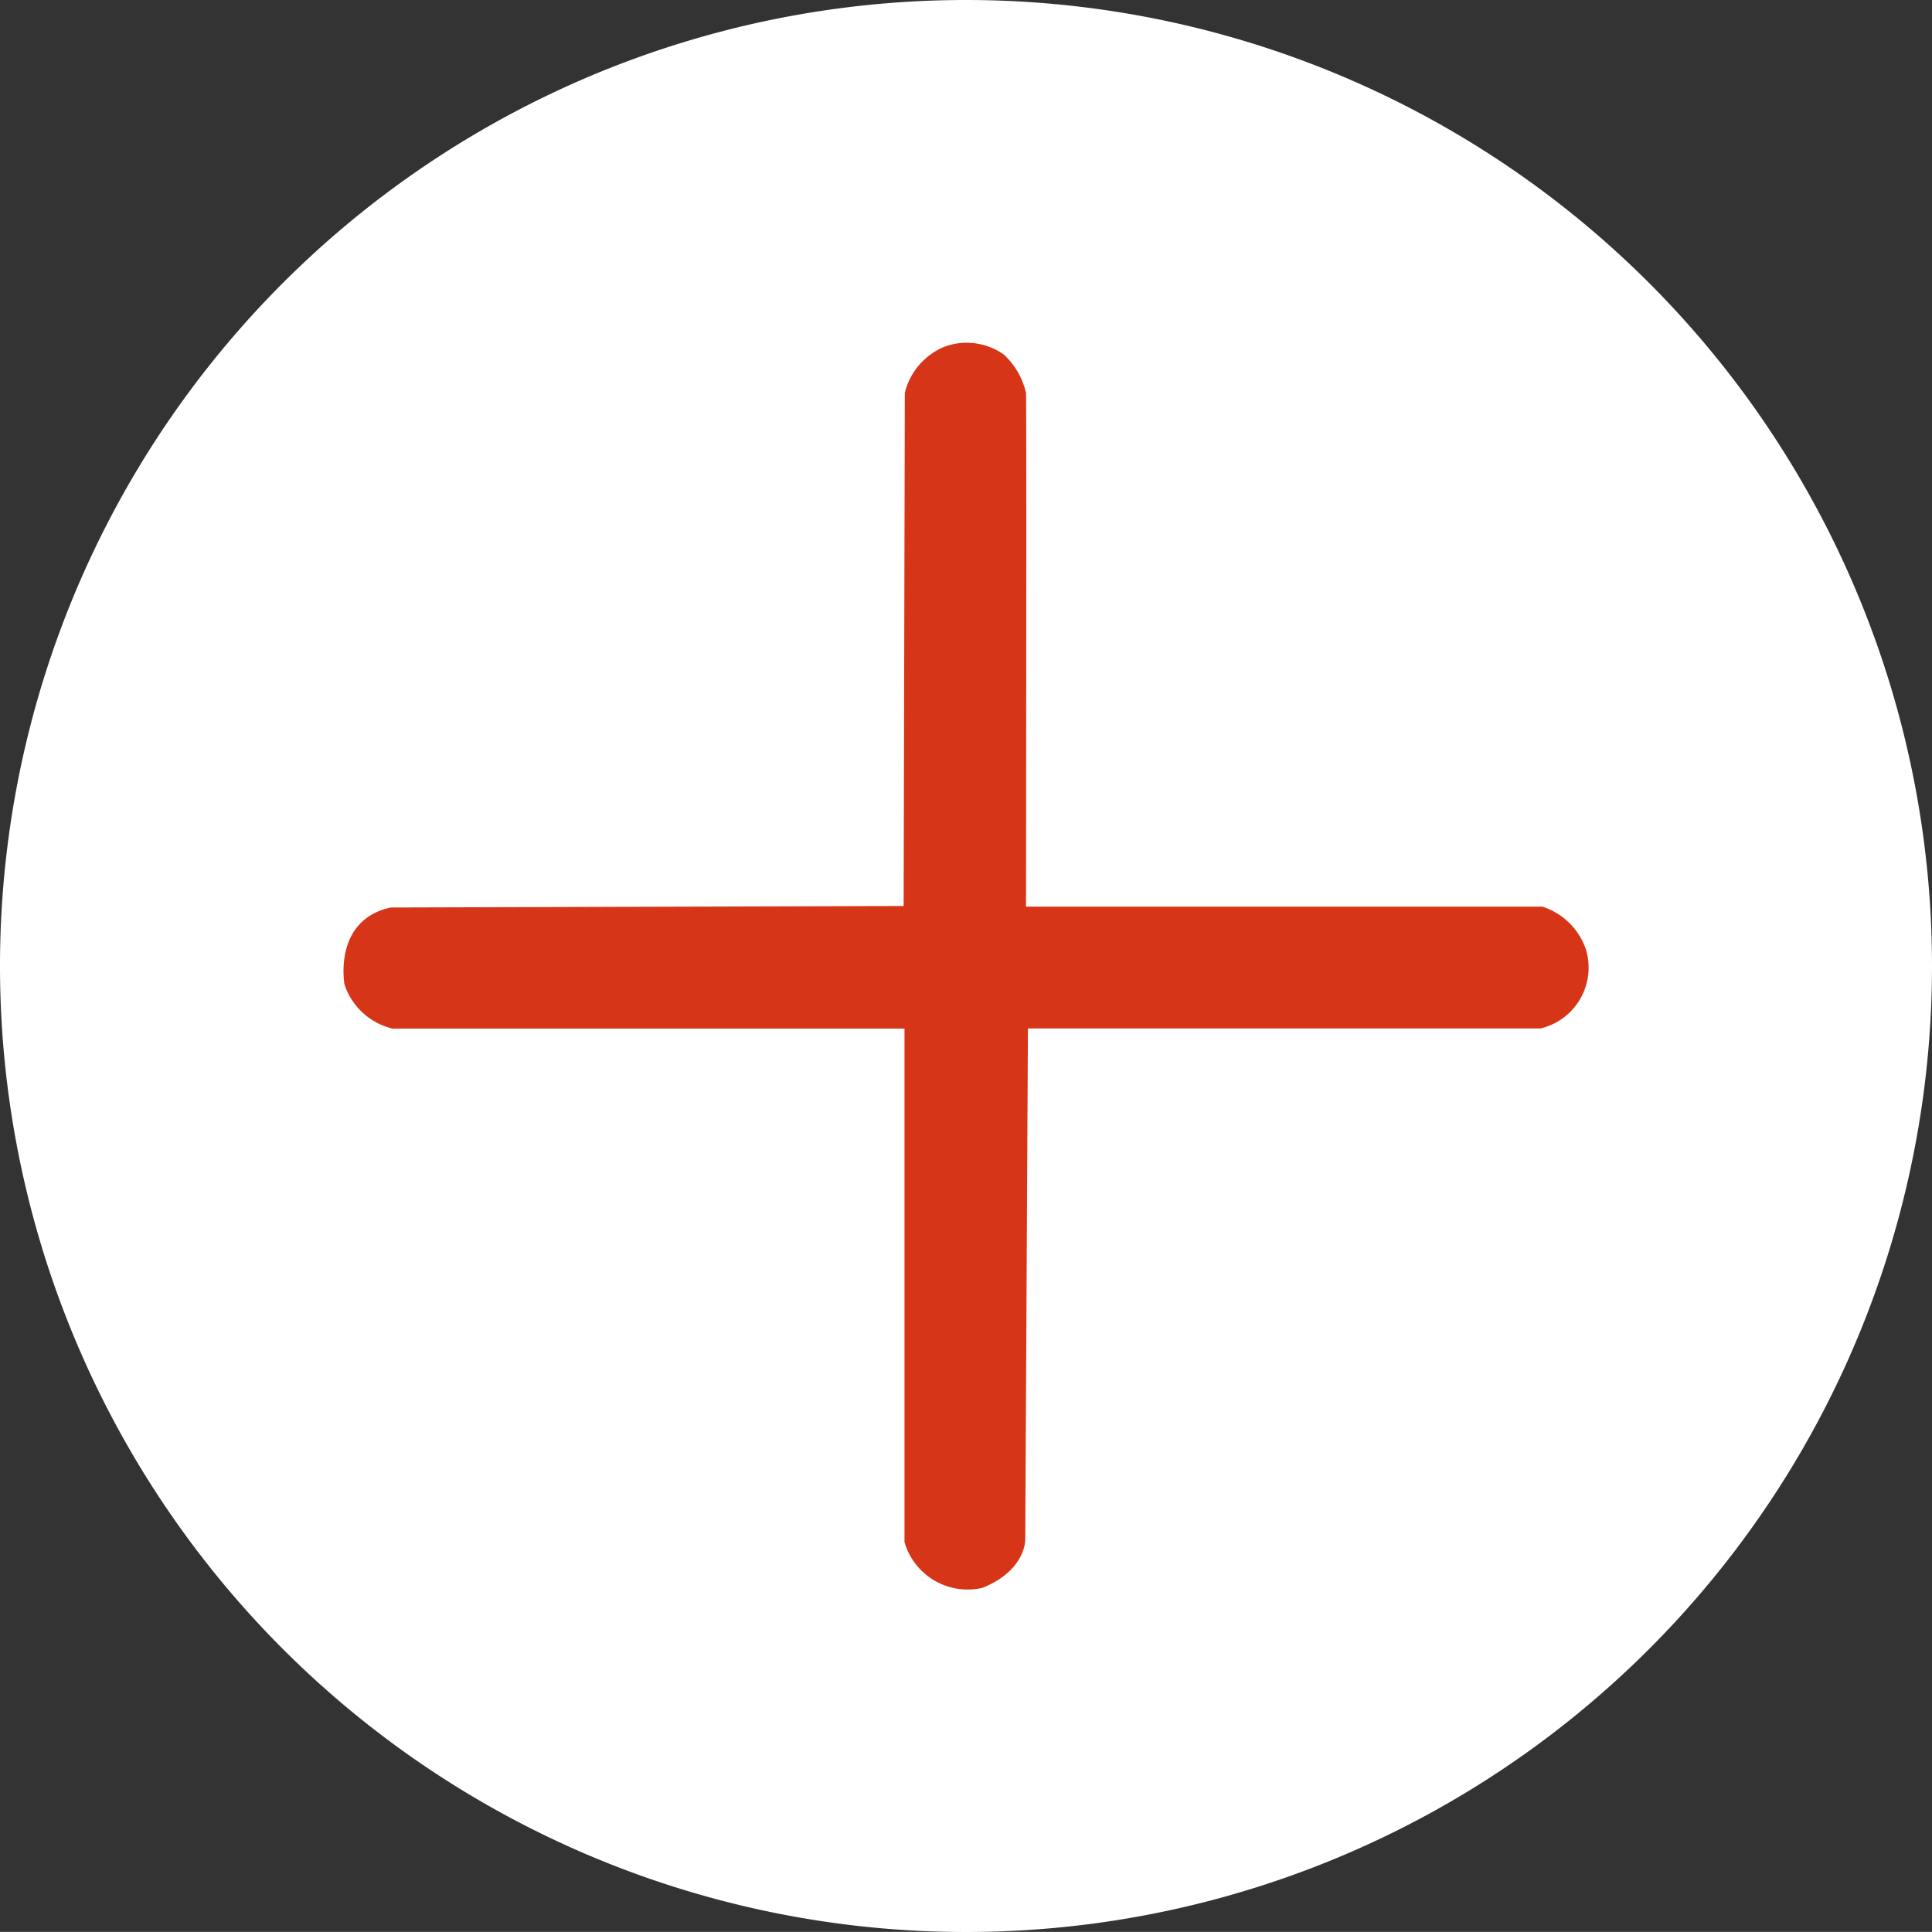
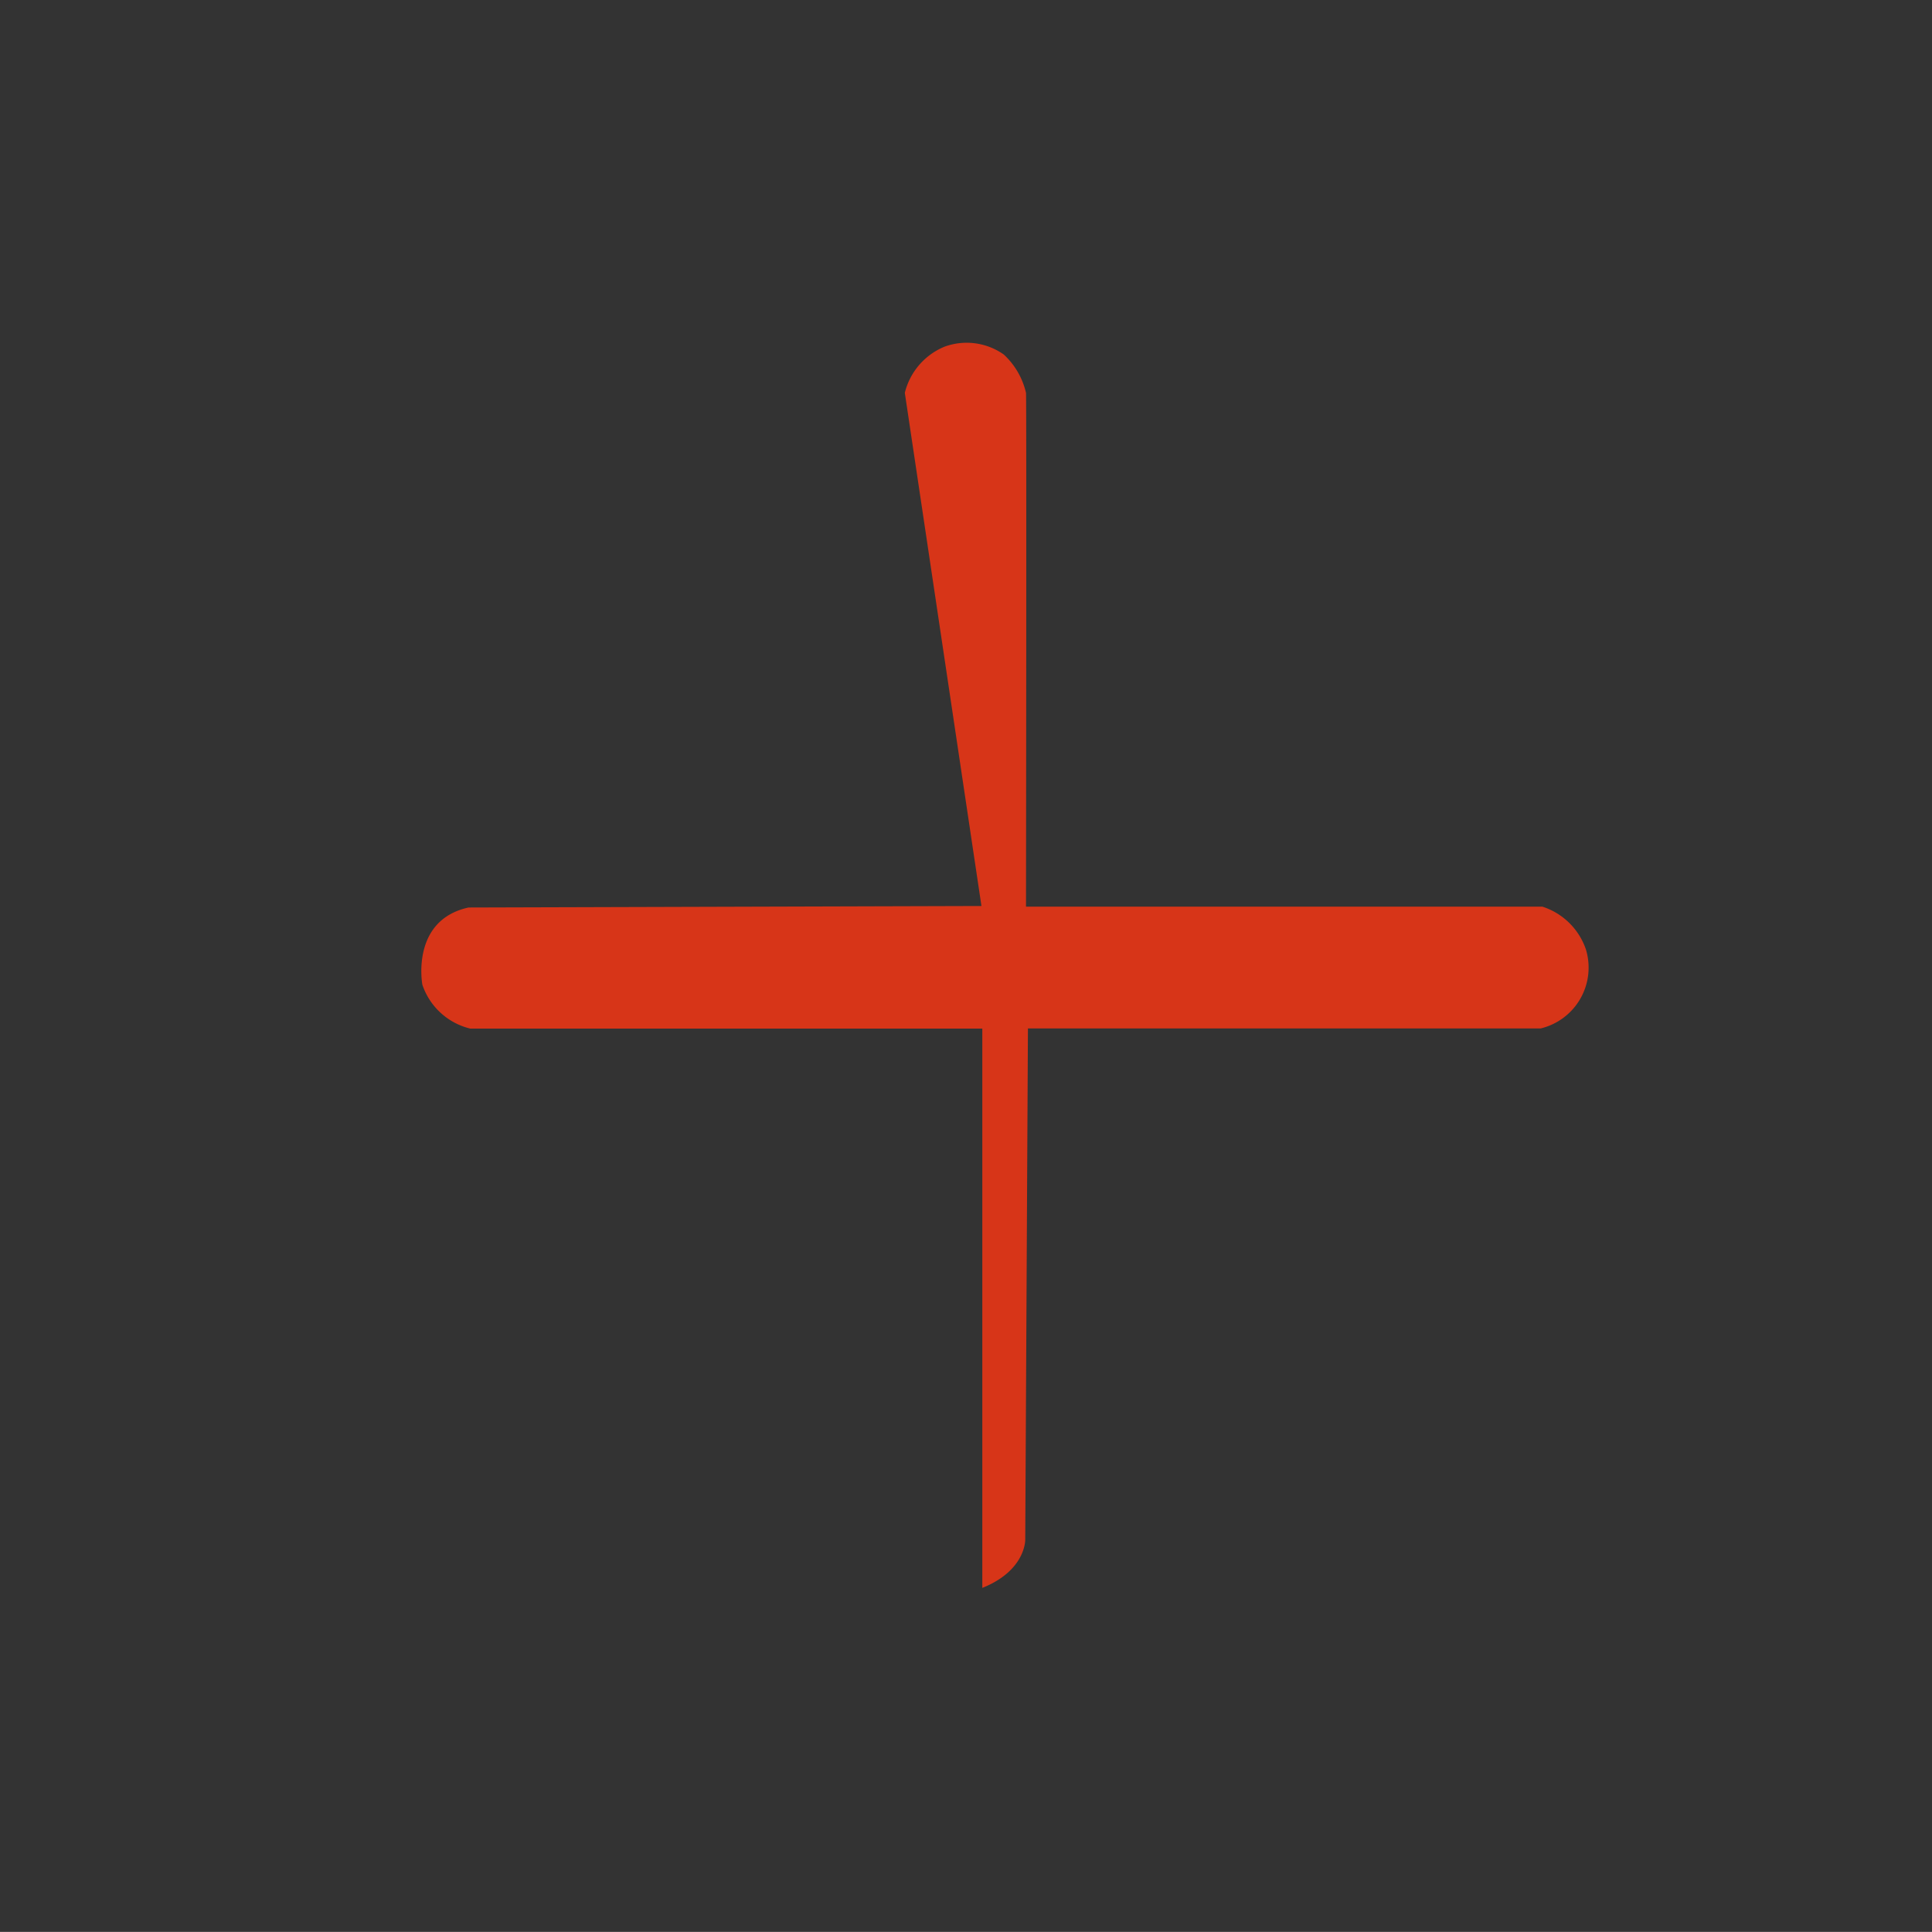
<svg xmlns="http://www.w3.org/2000/svg" width="18" height="17.999" viewBox="0 0 18 17.999">
  <rect x="0" y="0" width="18" height="17.999" fill="#333333" stroke="none" />
  <g id="그룹_3349" data-name="그룹 3349" transform="translate(-529.123 -229.677)">
-     <path id="패스_1456" data-name="패스 1456" d="M547.123,238.677a9,9,0,1,1-9-9A9,9,0,0,1,547.123,238.677Z" transform="translate(0 0)" fill="#fff" />
-     <path id="패스_1457" data-name="패스 1457" d="M537.553,233.337a.626.626,0,0,1,.37-.43.6.6,0,0,1,.552.073.7.7,0,0,1,.207.357c.006.071,0,4.787,0,4.787h4.811a.633.633,0,0,1,.406.4.583.583,0,0,1-.423.735H538.7l-.025,4.763s.006.287-.4.449a.613.613,0,0,1-.725-.426V239.26h-4.771a.625.625,0,0,1-.446-.409s-.112-.6.43-.719l4.779-.014Z" transform="translate(0 0)" fill="#d73518" />
+     <path id="패스_1457" data-name="패스 1457" d="M537.553,233.337a.626.626,0,0,1,.37-.43.6.6,0,0,1,.552.073.7.7,0,0,1,.207.357c.006.071,0,4.787,0,4.787h4.811a.633.633,0,0,1,.406.4.583.583,0,0,1-.423.735H538.7l-.025,4.763s.006.287-.4.449V239.26h-4.771a.625.625,0,0,1-.446-.409s-.112-.6.43-.719l4.779-.014Z" transform="translate(0 0)" fill="#d73518" />
  </g>
</svg>